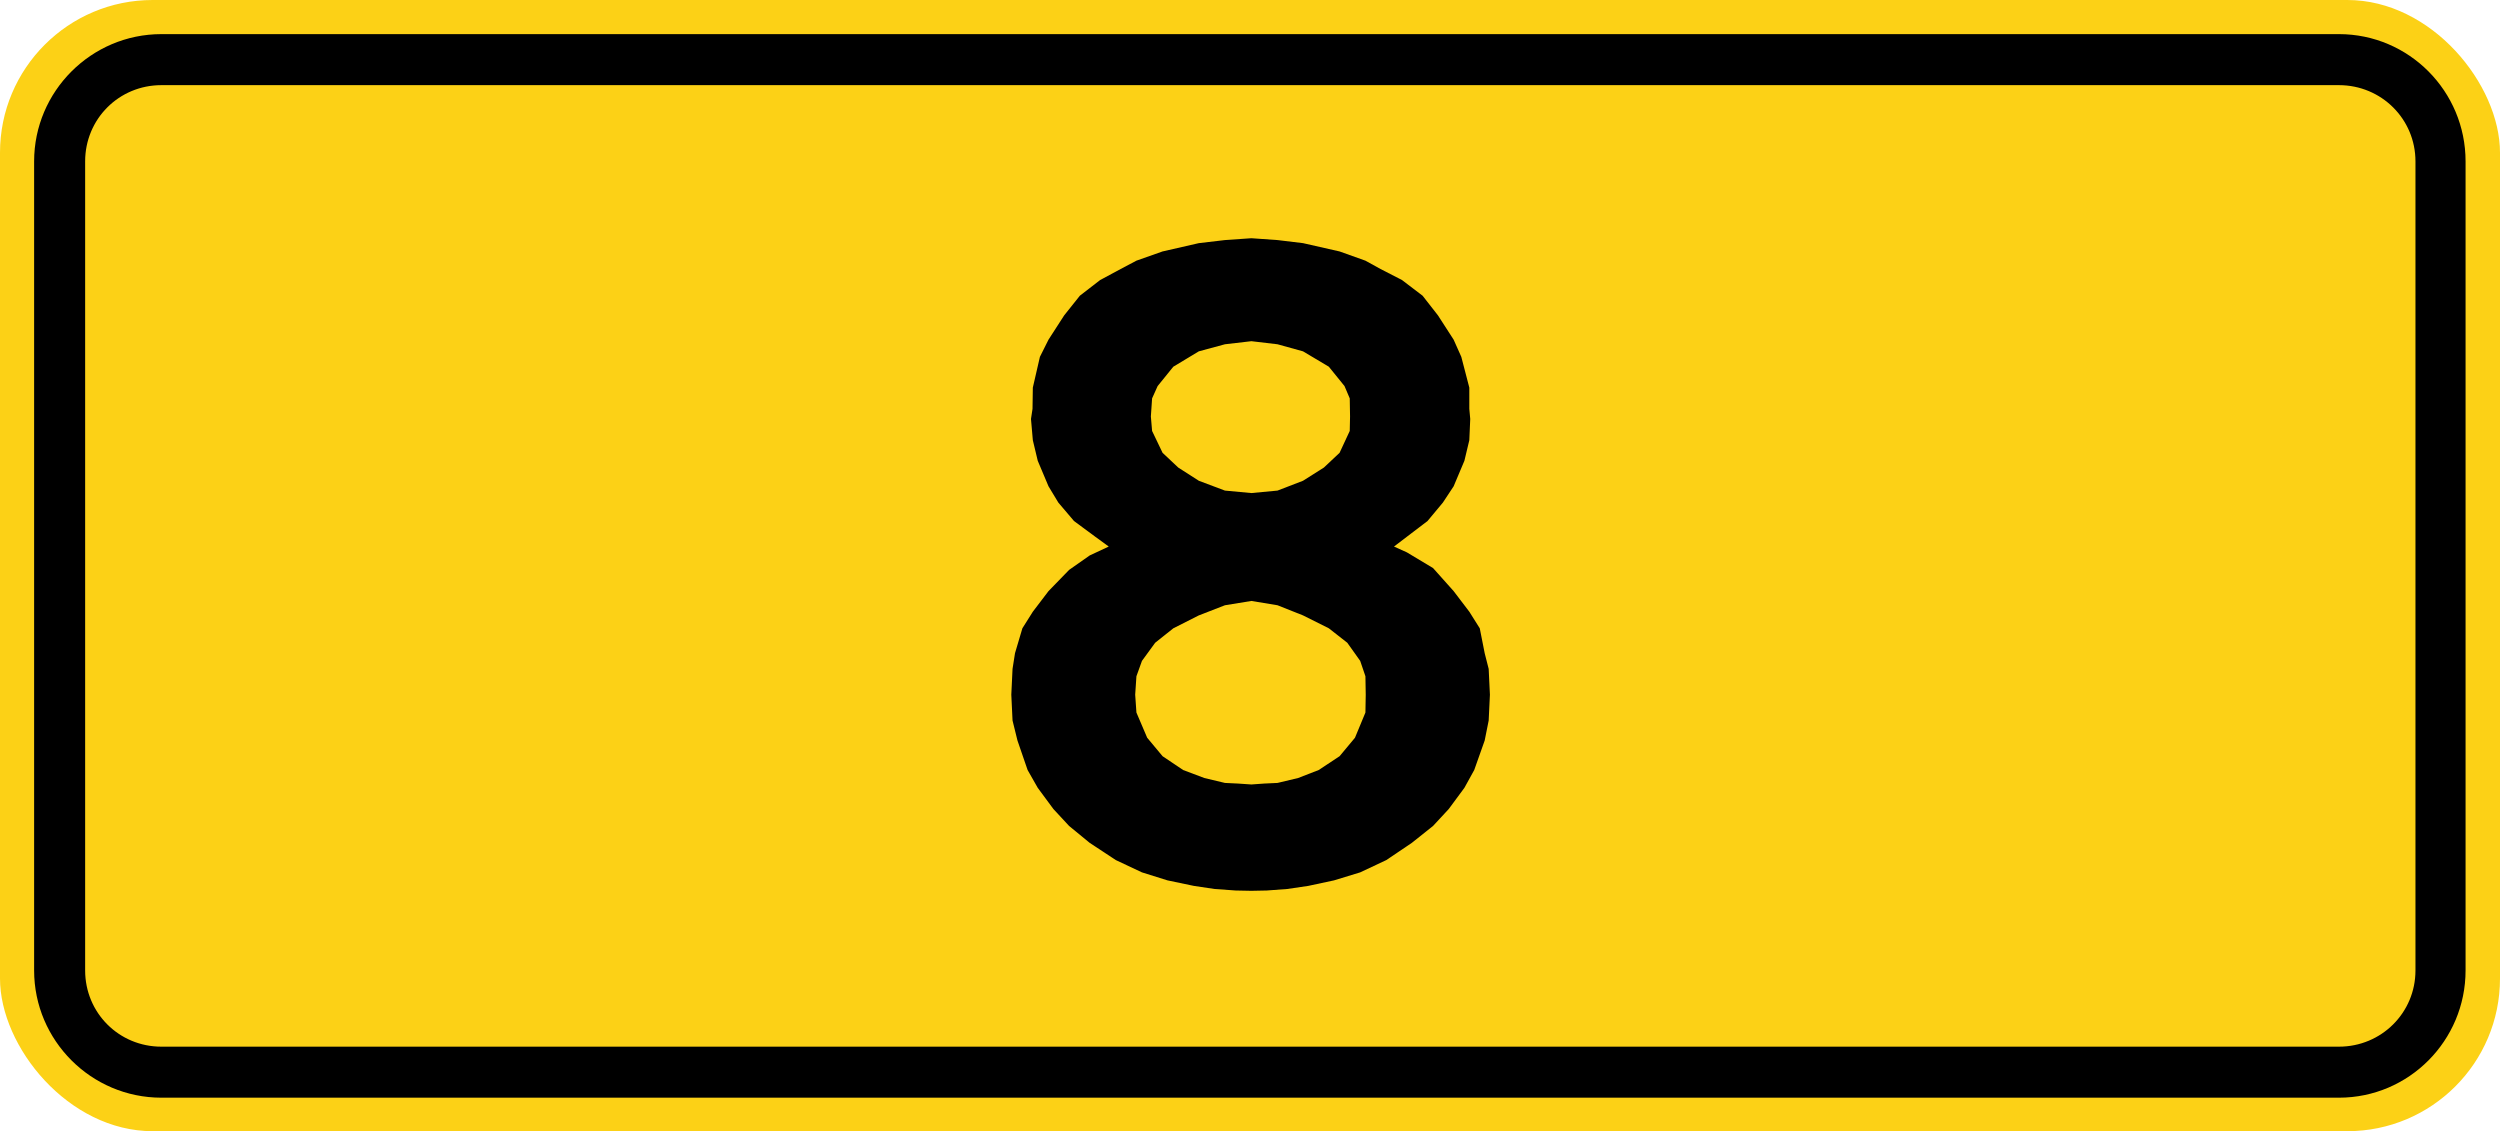
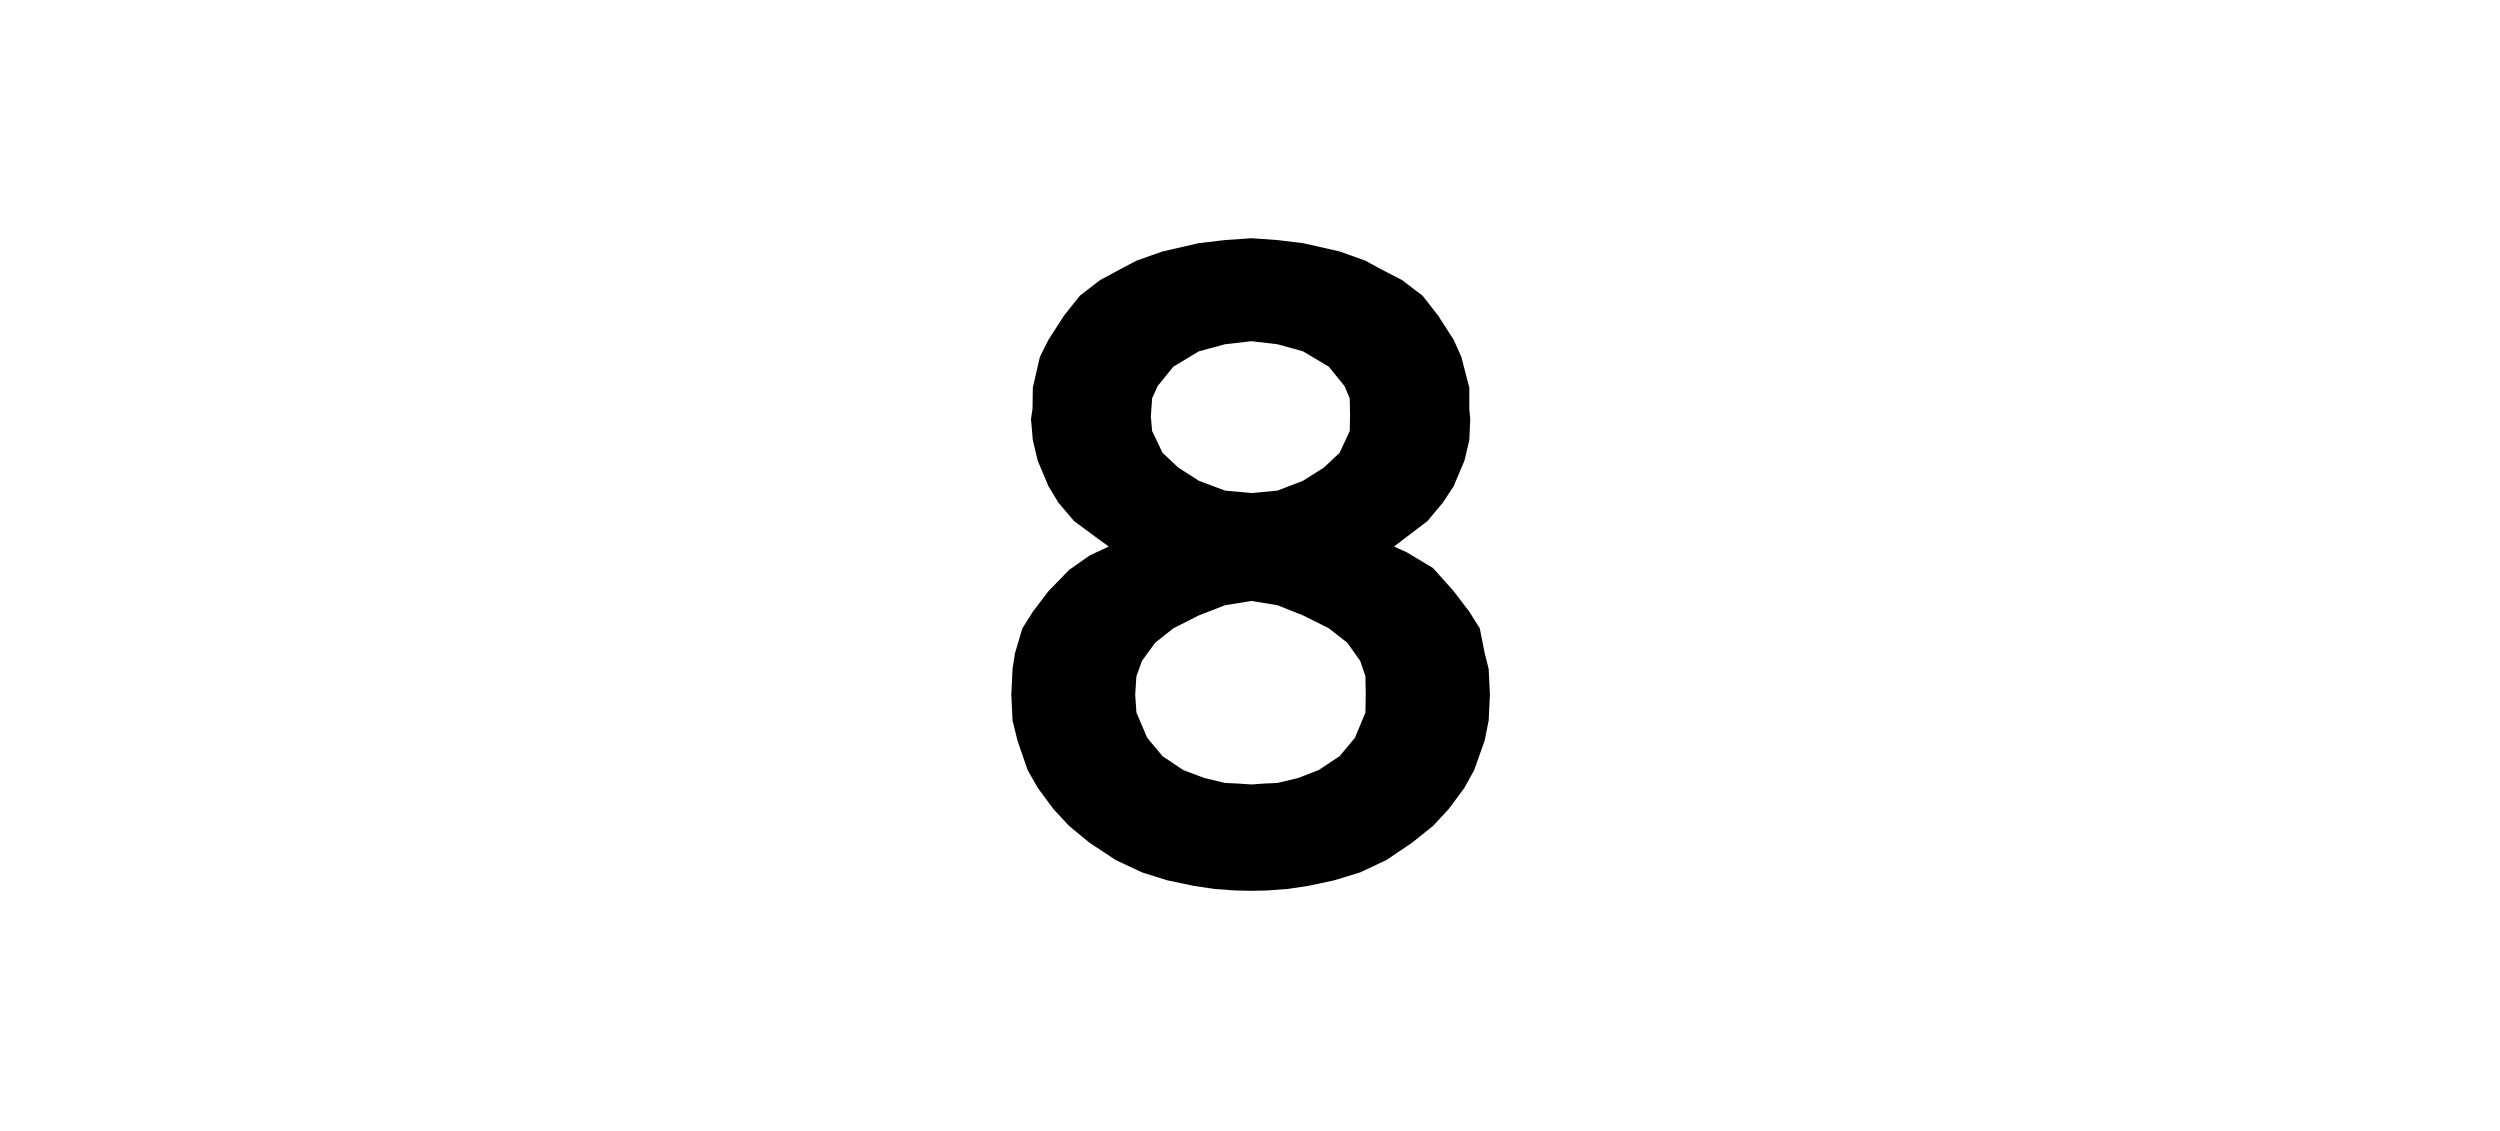
<svg xmlns="http://www.w3.org/2000/svg" width="813.3" height="368" version="1.1" viewBox="0 0 813.3 368">
  <g transform="translate(-212.9,-302.4)">
-     <rect x="212.9" y="302.4" width="813.3" height="368" rx="49.68" ry="49.68" fill="#fcd116" fill-rule="evenodd" stroke-dashoffset="1200" stroke-linejoin="round" style="paint-order:markers fill stroke" />
-     <path d="m265.4 313.5c-22.8 0-41.4 18.6-41.4 41.4v263.2c0 22.8 18.6 41.4 41.4 41.4h708.4c22.8 0 41.2-18.6 41.2-41.4v-263.2c0-22.8-18.4-41.4-41.2-41.4zm0 16.6h708.4c13.8 0 24.9 11 24.9 24.8v263.2c0 13.8-11.1 24.8-24.9 24.8h-708.4c-13.8 0-24.8-11-24.8-24.8v-263.2c0-13.8 11-24.8 24.8-24.8z" color="#000000" fill-rule="evenodd" stroke-dashoffset="1200" stroke-linejoin="round" stroke-width="16.56" style="paint-order:markers fill stroke" />
    <g stroke-width="1" aria-label="8">
      <path d="m573.6 480.2-6.2 2.9-6.7 4.7-6.7 6.9-5.1 6.7-3.4 5.4-2.4 8.1-.8 5.1-.4 8.4.4 8.4 1.6 6.5 3.3 9.6 3.3 5.8 5.1 6.9 5.1 5.5 6.7 5.5 8.5 5.6 8.5 4 8.3 2.6 8.6 1.8 6.7 1 6.9.5 5.1.1 5-.1 6.7-.5 6.8-1 8.4-1.8 8.5-2.6 8.5-4 8.3-5.6 6.9-5.5 5.1-5.5 5.1-6.9 3.2-5.8 3.4-9.6 1.3-6.5.4-8.4-.4-8.4-1.3-5.1-1.6-8.1-3.4-5.4-5.1-6.7-6.7-7.5-8.5-5.1-4.2-1.9 4.2-3.2 6.7-5.1 5-6 3.5-5.3 3.5-8.3 1.6-6.7.3-6.9-.3-3.3v-6.9l-2.6-10-2.5-5.6-5.1-7.9-5-6.4-6.7-5.1-7-3.6-4.9-2.7-8.4-3-11.9-2.7-8.3-1-8.5-.6-8.6.6-8.5 1-11.8 2.7-8.5 3-5.1 2.7-6.7 3.6-6.6 5.1-5.1 6.4-5.1 7.9-2.8 5.6-2.3 10-.1 6.9-.5 3.3.6 6.9 1.6 6.7 3.5 8.3 3.2 5.3 5.1 6 6.9 5.1 4.4 3.2zm46.4-17.4-8.6-.8-8.5-3.2-6.7-4.3-5.1-4.8-3.4-7.1-.4-4.7.4-5.9 1.8-4 5.1-6.3 8.3-5 8.5-2.3 8.6-1 8.5 1 8.3 2.3 8.4 5 5.1 6.3 1.7 4 .1 5.9-.1 4.7-3.3 7.1-5.1 4.8-6.8 4.3-8.3 3.2-8.5.8zm0 35.1 8.5 1.4 8.3 3.3 8.4 4.2 6 4.7 4.2 5.9 1.7 5 .1 6-.1 5.8-3.4 8.2-5 6-6.8 4.5-6.7 2.6-6.7 1.6-4.3.2-4.2.3-4.4-.3-4.2-.2-6.7-1.6-6.9-2.6-6.7-4.5-5-6-3.5-8.2-.4-5.8.4-6 1.8-5 4.3-5.9 5.9-4.7 8.3-4.2 8.5-3.3 8.6-1.4z" />
    </g>
  </g>
</svg>